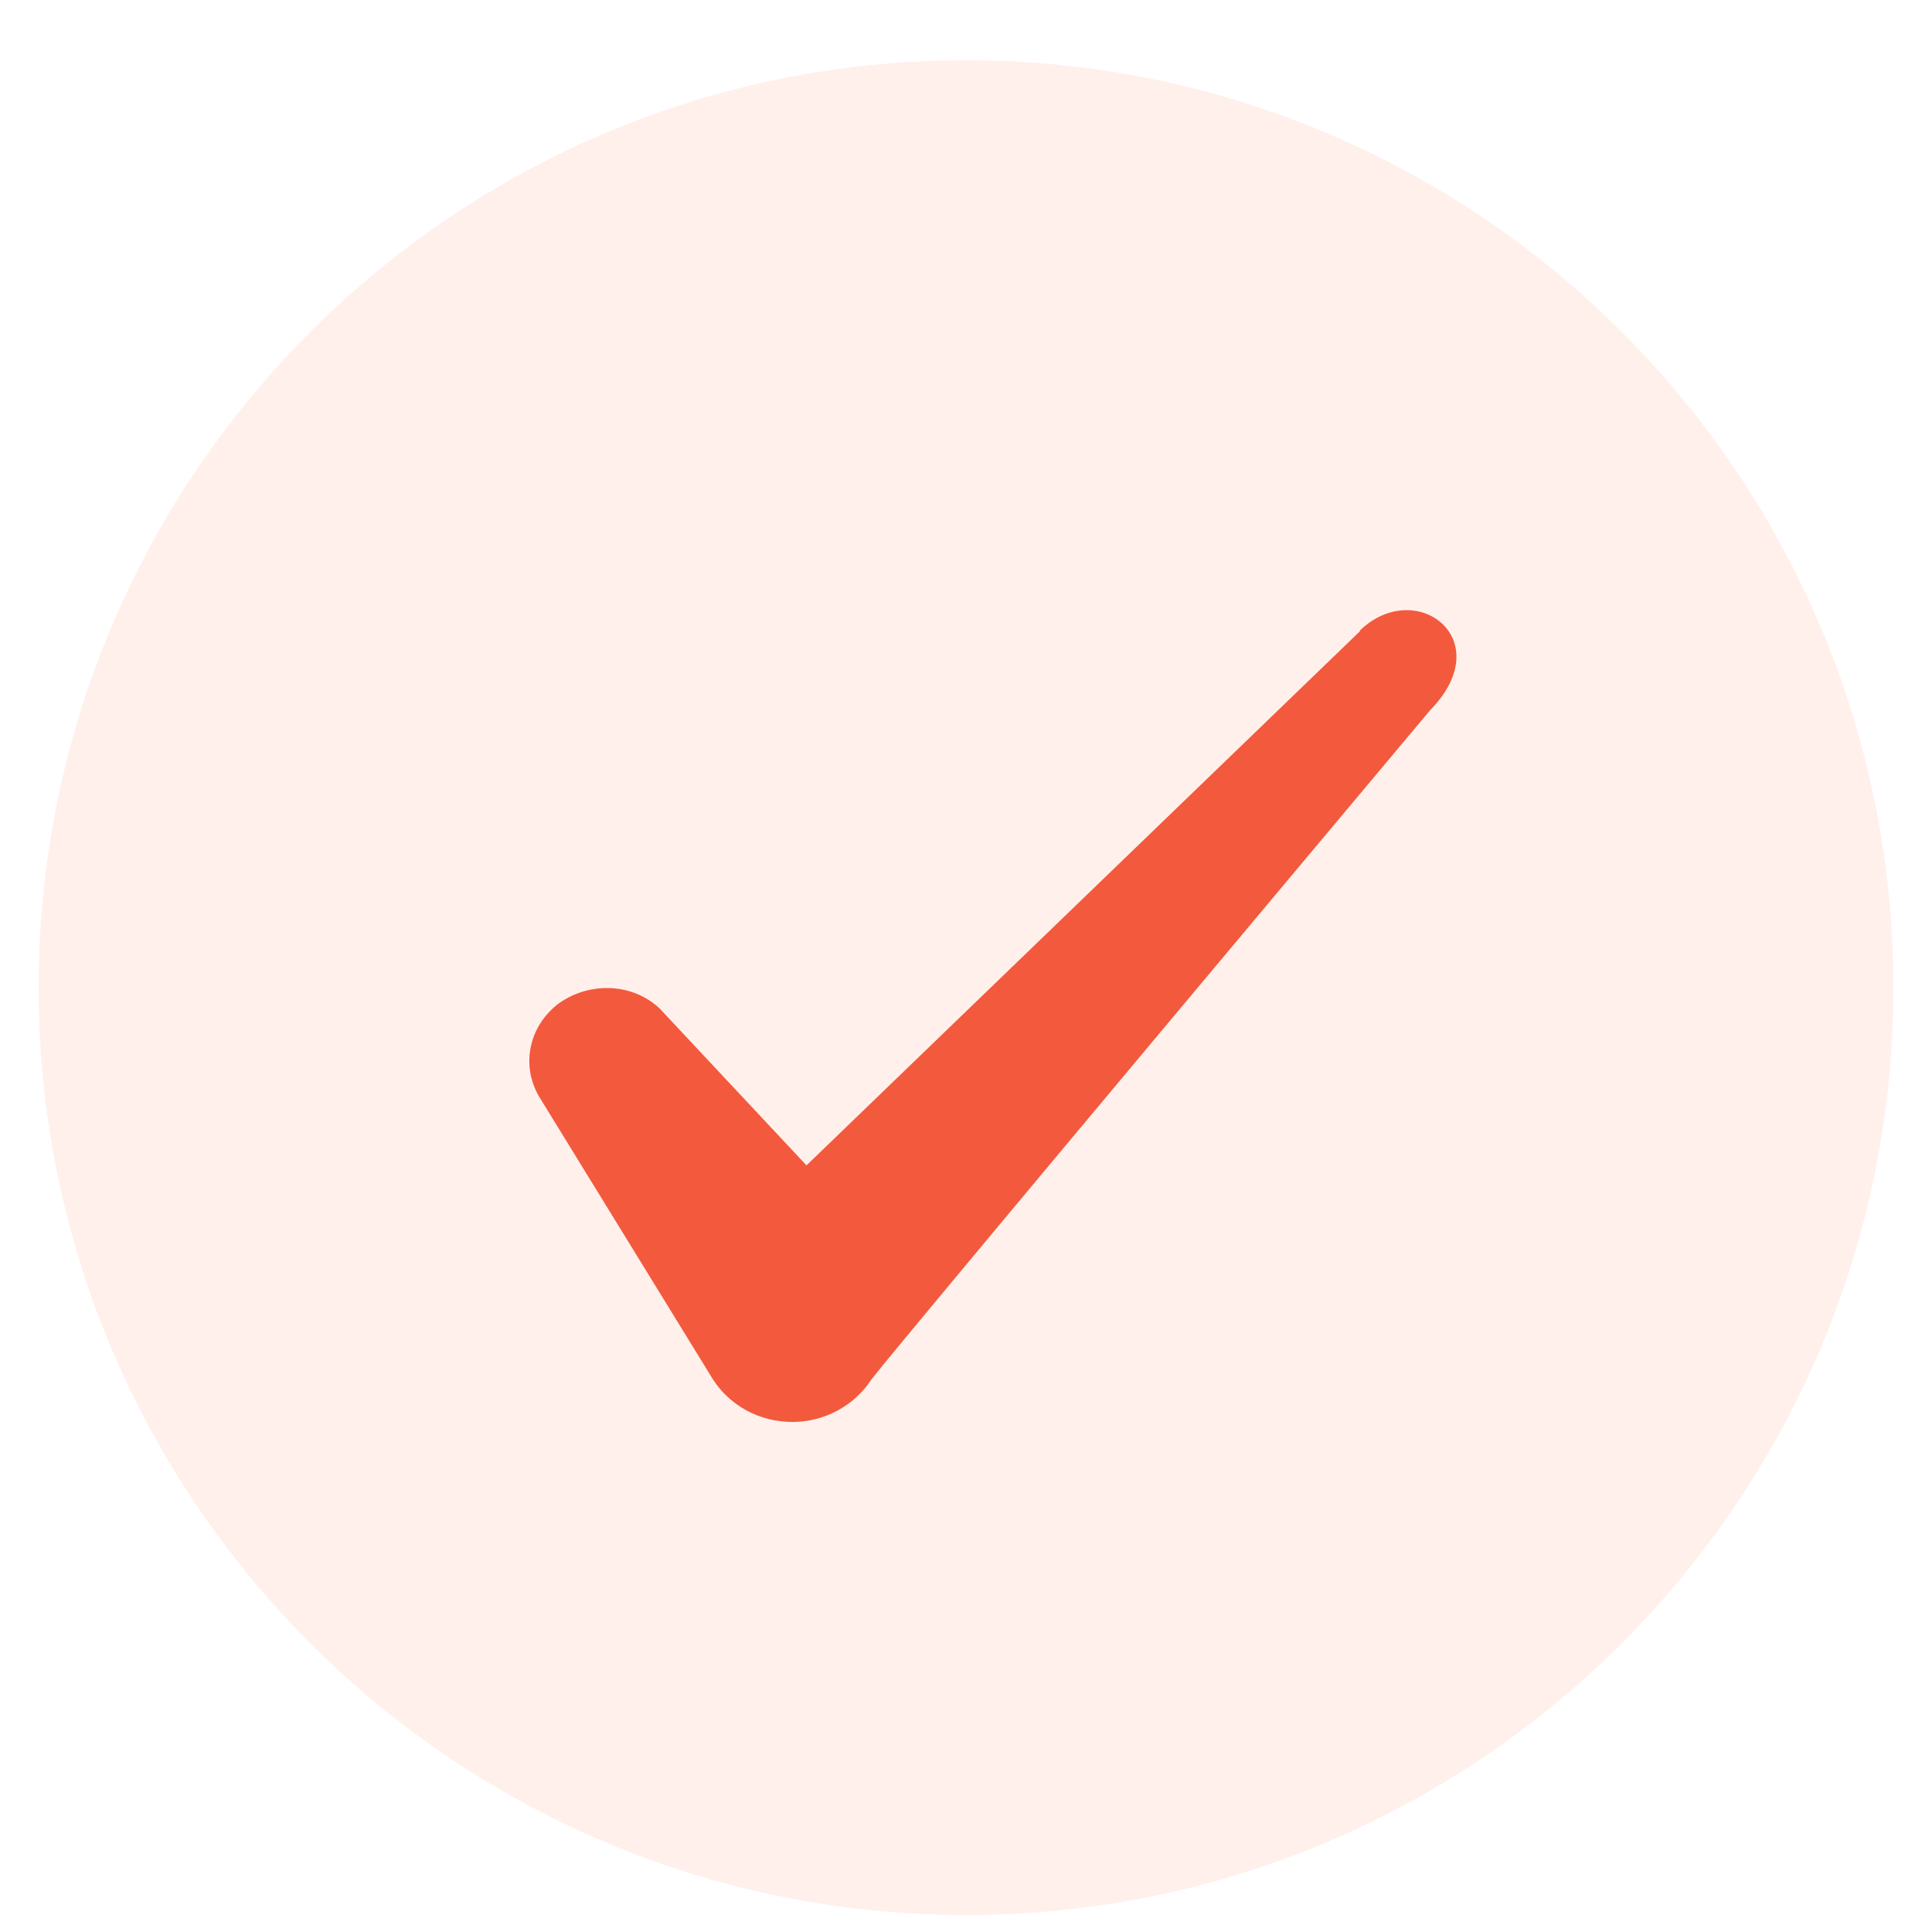
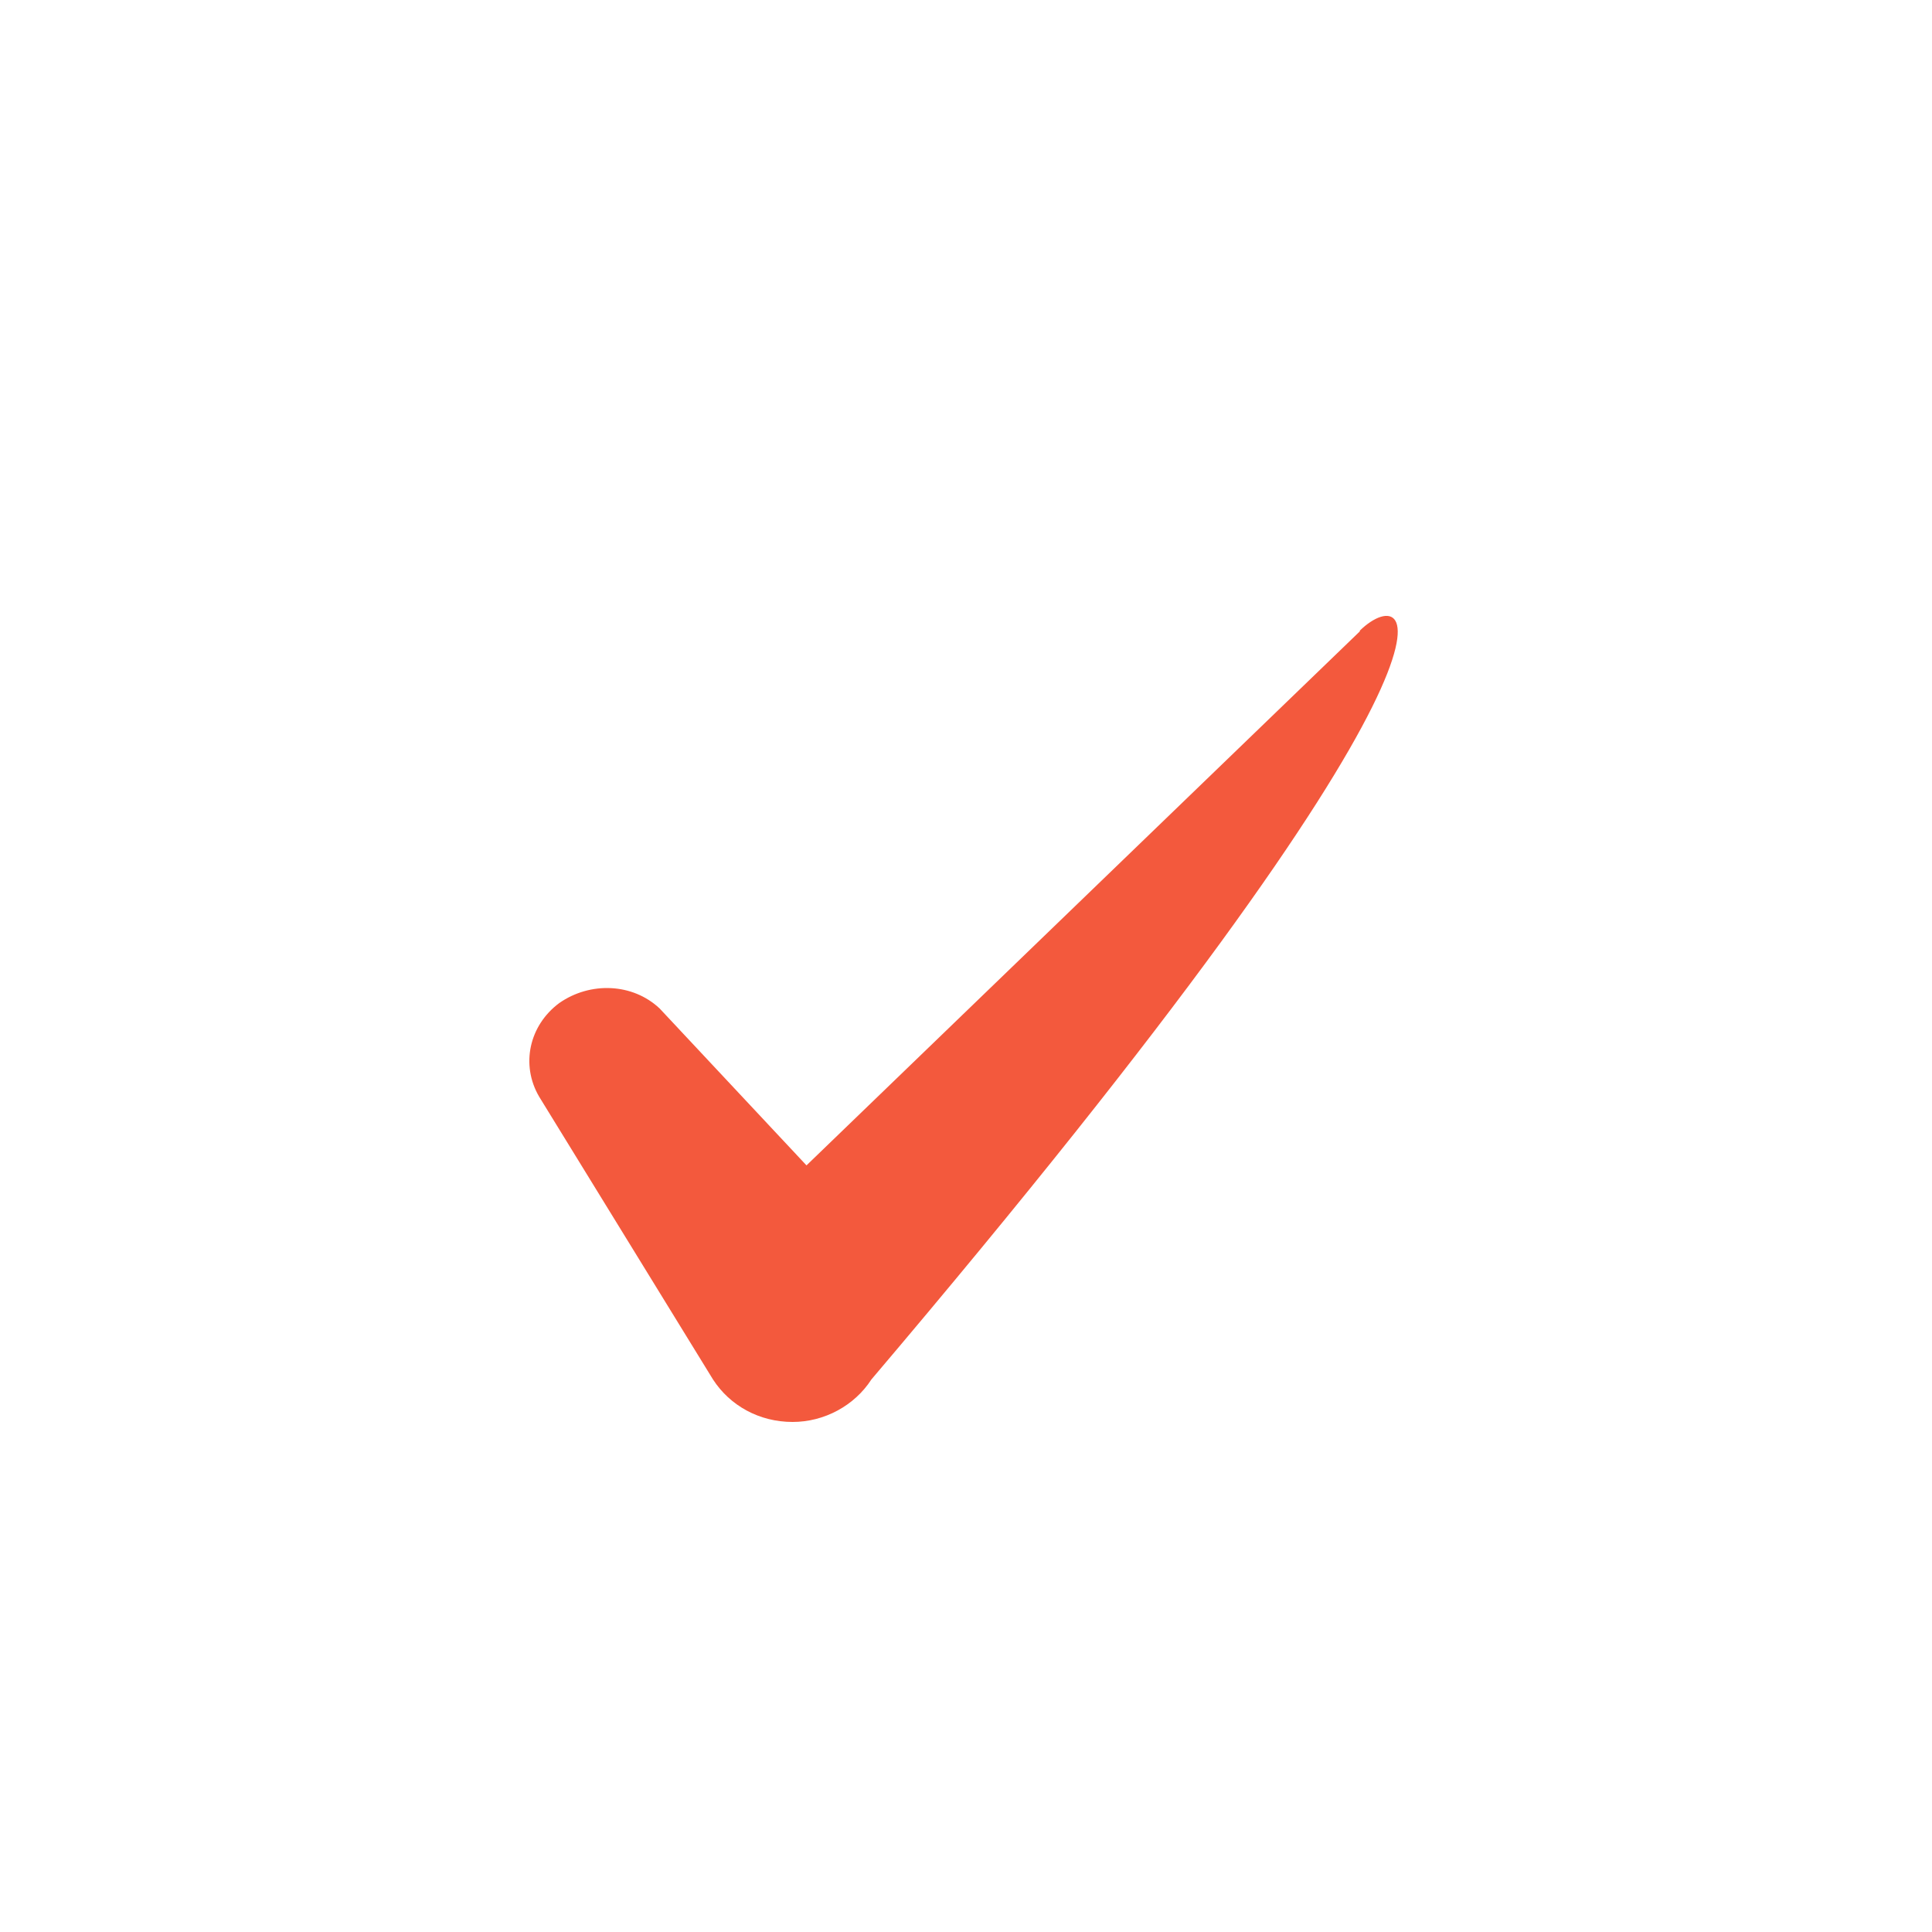
<svg xmlns="http://www.w3.org/2000/svg" width="25" height="25" viewBox="0 0 25 25" fill="none">
-   <path d="M0.5 12.78C0.5 6.153 5.873 0.78 12.5 0.78C19.127 0.78 24.5 6.153 24.5 12.78C24.5 19.407 19.127 24.78 12.5 24.78C5.873 24.78 0.5 19.407 0.5 12.78Z" fill="#FF5926" fill-opacity="0.09" />
-   <path fill-rule="evenodd" clip-rule="evenodd" d="M17.596 8.17L10.436 15.08L8.536 13.05C8.186 12.72 7.636 12.7 7.236 12.98C6.846 13.27 6.736 13.78 6.976 14.19L9.226 17.85C9.446 18.19 9.826 18.4 10.256 18.4C10.666 18.4 11.056 18.19 11.276 17.85C11.636 17.38 18.506 9.19 18.506 9.19C19.406 8.27 18.316 7.46 17.596 8.16V8.17Z" fill="#F3593D" />
+   <path fill-rule="evenodd" clip-rule="evenodd" d="M17.596 8.17L10.436 15.08L8.536 13.05C8.186 12.72 7.636 12.7 7.236 12.98C6.846 13.27 6.736 13.78 6.976 14.19L9.226 17.85C9.446 18.19 9.826 18.4 10.256 18.4C10.666 18.4 11.056 18.19 11.276 17.85C19.406 8.27 18.316 7.46 17.596 8.16V8.17Z" fill="#F3593D" />
</svg>